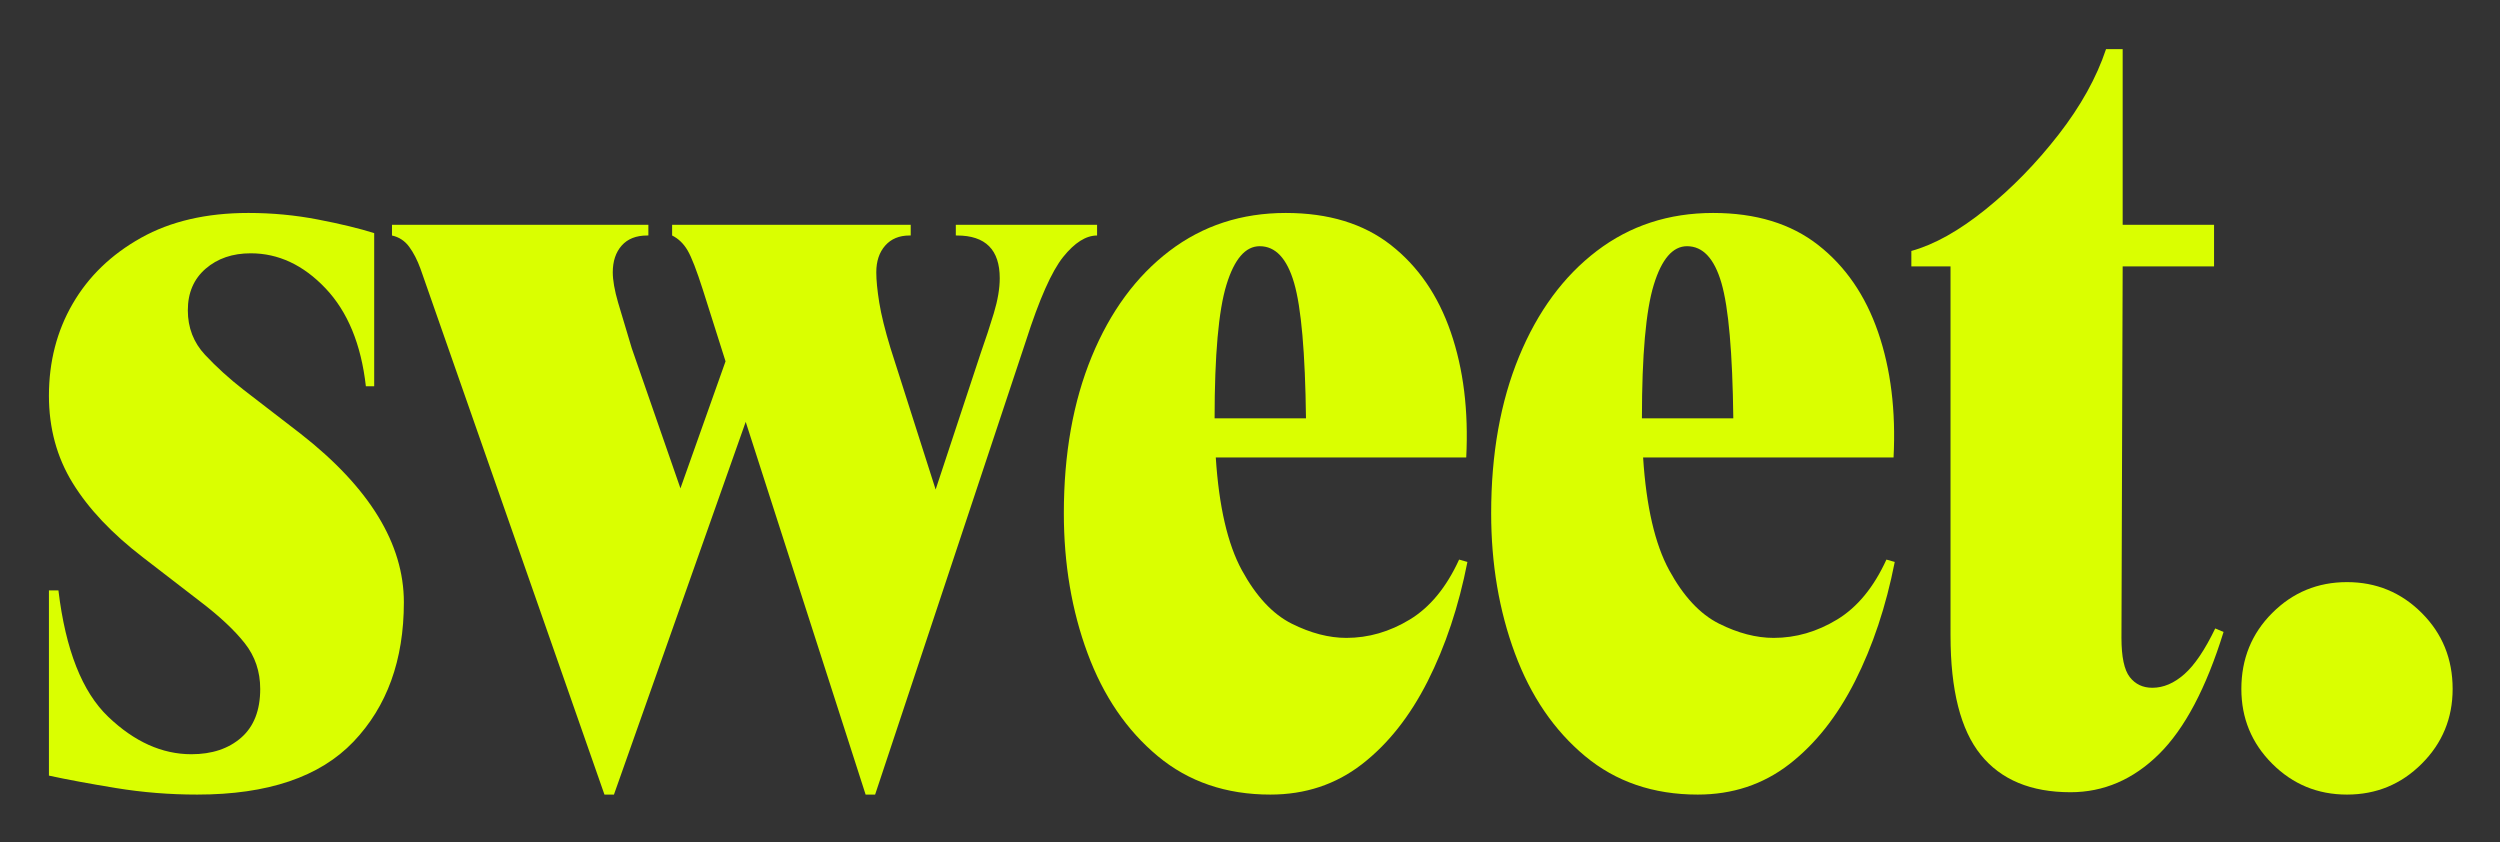
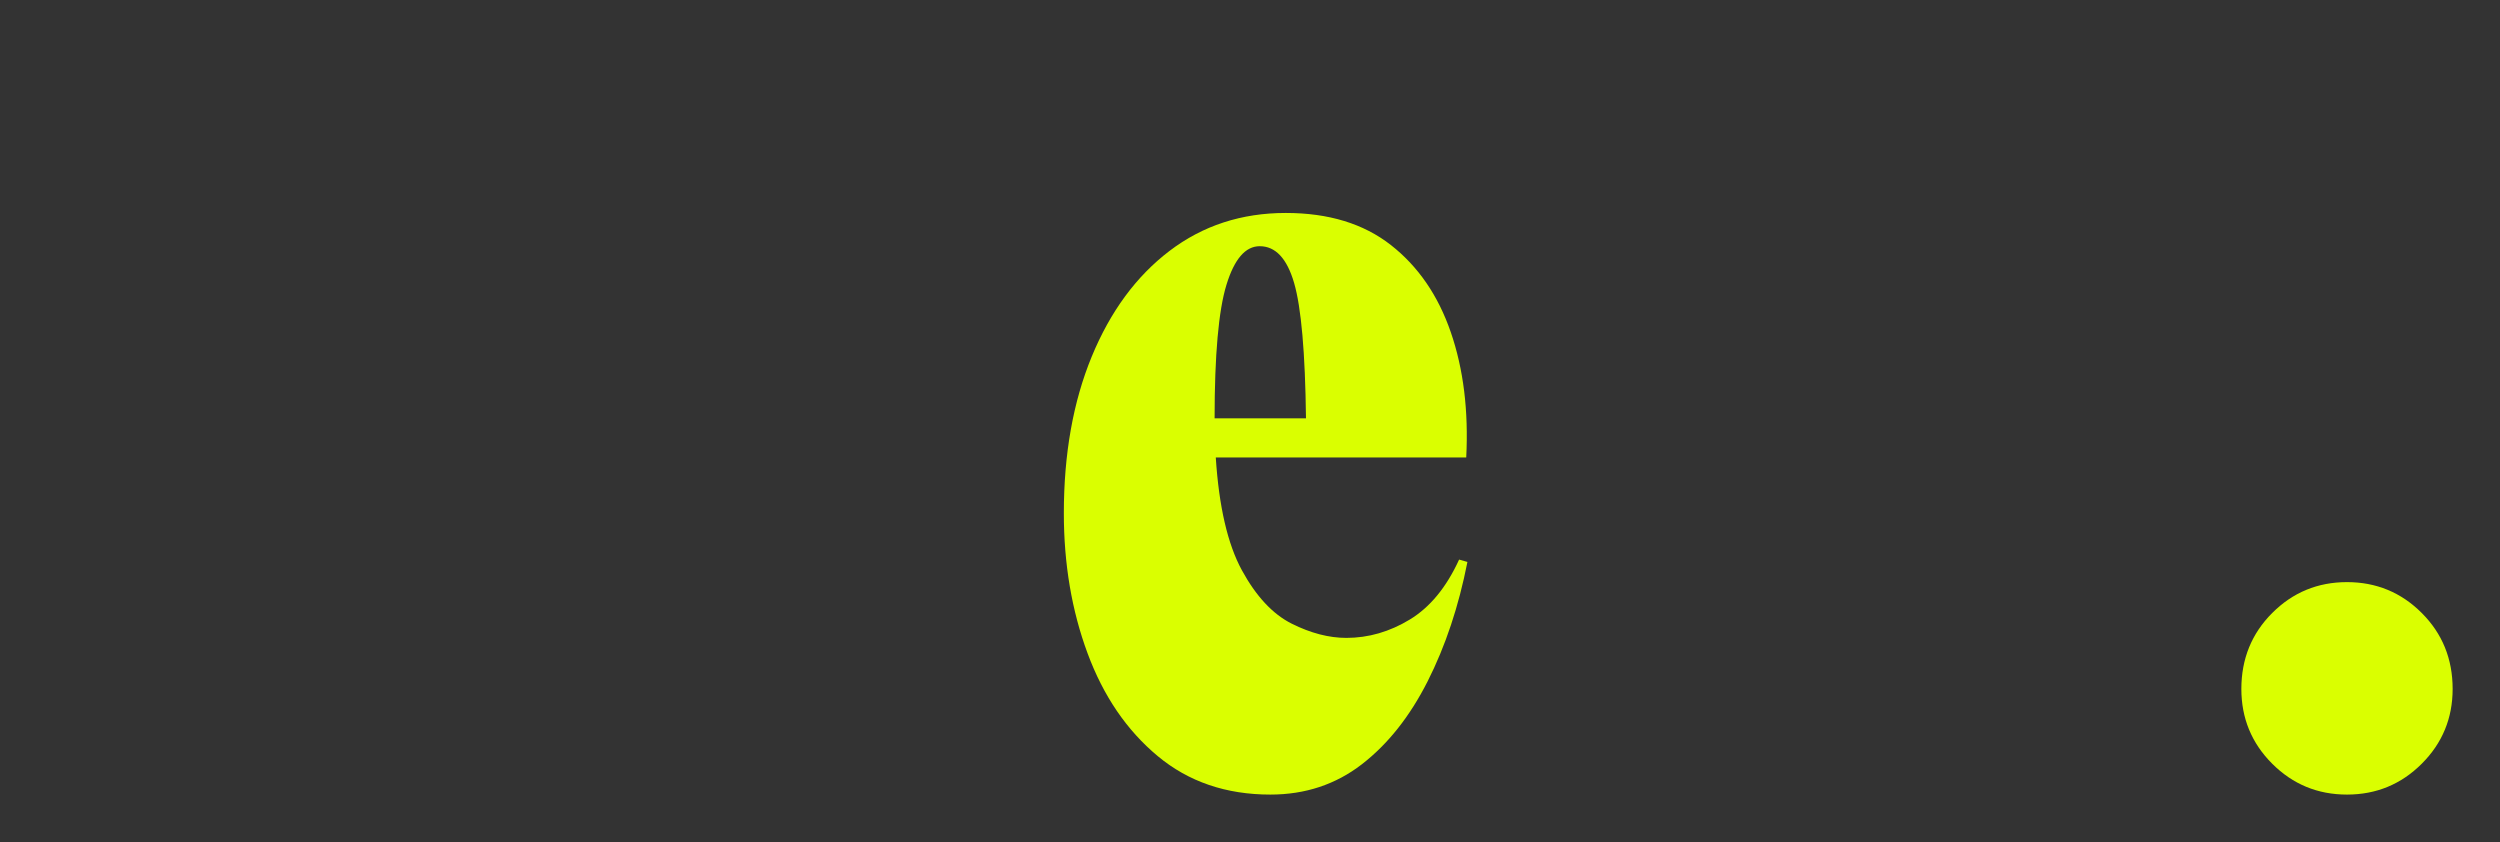
<svg xmlns="http://www.w3.org/2000/svg" role="img" viewBox="42.90 -21.10 1357.20 457.20">
  <rect x="42.90" y="-21.10" width="1357.20" height="457.20" fill="#333333" stroke="none" />
  <title>sweet.-2.svg</title>
-   <path d="M150.026 410.262c-15.043 0-29.762-1.184-44.156-3.547-14.387-2.355-26.523-4.602-36.406-6.75V299.433H74.62c3.863 32.219 12.883 55.094 27.062 68.625 14.176 13.531 29.211 20.297 45.109 20.297 11.176 0 20.195-3.004 27.062-9.016 6.875-6.02 10.312-14.828 10.312-26.422 0-9.445-2.793-17.711-8.375-24.797-5.586-7.094-13.746-14.723-24.484-22.891L120.37 281.387c-16.75-12.883-29.422-26.305-38.016-40.266-8.594-13.969-12.891-29.758-12.891-47.375 0-18.469 4.297-35.113 12.891-49.938 8.594-14.82 20.941-26.742 37.047-35.766 16.113-9.02 35.555-13.531 58.328-13.531 12.883 0 25.445 1.184 37.688 3.547 12.25 2.355 22.457 4.824 30.625 7.406v83.125h-4.516c-2.574-22.77-9.875-40.488-21.906-53.156-12.031-12.676-25.57-19.016-40.609-19.016-9.875 0-18.039 2.793-24.484 8.375-6.438 5.586-9.656 13.105-9.656 22.562 0 9.449 3.113 17.508 9.344 24.172 6.227 6.656 13.207 12.992 20.938 19l30.938 23.844c37.375 29.211 56.062 59.711 56.062 91.5 0 31.367-9.133 56.605-27.391 75.719-18.262 19.117-46.508 28.672-84.734 28.672zm0 0" fill="#daff00" />
-   <path d="M512.827 410.262l-65.094-202.344-71.531 202.344h-5.156l-99.875-285.469c-1.719-4.719-3.762-8.688-6.125-11.906-2.367-3.227-5.48-5.273-9.344-6.141V100.949h139.188v5.797h-.641c-6.012 0-10.633 1.828-13.859 5.484-3.219 3.656-4.828 8.492-4.828 14.5 0 4.293.961 9.773 2.891 16.438 1.938 6.656 4.41 14.922 7.422 24.797l26.422 76.047L436.78 175.058l-12.25-38.656c-3.43-10.738-6.219-17.938-8.375-21.594-2.148-3.656-4.938-6.344-8.375-8.062V100.949h129.531v5.797h-.641c-5.594 0-10 1.828-13.219 5.484s-4.828 8.492-4.828 14.5c0 4.293.535 9.773 1.609 16.438 1.07 6.656 3.113 14.922 6.125 24.797l24.484 76.688 24.484-74.109c2.582-7.301 4.945-14.492 7.094-21.578 2.145-7.094 3.219-13.43 3.219-19.016 0-15.469-7.734-23.203-23.203-23.203h-.641V100.949h76.688v5.797c-6.023 0-12.148 3.871-18.375 11.609-6.23 7.73-12.996 22.98-20.297 45.75L517.983 410.262zm0 0" fill="#daff00" />
  <path d="M732.563 410.262c-24.062 0-44.469-6.977-61.219-20.938-16.75-13.957-29.422-32.535-38.016-55.734-8.594-23.195-12.891-48.547-12.891-76.047 0-32.219 5.047-60.57 15.141-85.062 10.094-24.488 24.16-43.602 42.203-57.344 18.051-13.75 39.102-20.625 63.156-20.625 23.195 0 42.207 5.805 57.031 17.406 14.82 11.594 25.672 27.383 32.547 47.359 6.875 19.969 9.664 42.633 8.375 67.984H702.923c1.719 26.637 6.441 47.043 14.172 61.219 7.738 14.18 16.758 23.844 27.062 29 10.312 5.148 20.195 7.719 29.656 7.719 12.02 0 23.508-3.328 34.469-9.984 10.957-6.656 19.867-17.5 26.734-32.531l4.516 1.281c-4.719 24.062-11.914 45.652-21.578 64.766-9.668 19.117-21.59 34.152-35.766 45.109-14.18 10.945-30.719 16.422-49.625 16.422zm-30.281-204.266h49.609c-.43-35.656-2.574-60.141-6.438-73.453-3.867-13.32-10.094-19.984-18.688-19.984-7.742 0-13.758 6.98-18.047 20.938-4.293 13.961-6.438 38.125-6.438 72.5zm0 0" fill="#daff00" />
-   <path d="M964.549 410.262c-24.062 0-44.469-6.977-61.219-20.938-16.75-13.957-29.422-32.535-38.016-55.734-8.594-23.195-12.891-48.547-12.891-76.047 0-32.219 5.047-60.57 15.141-85.062 10.094-24.488 24.16-43.602 42.203-57.344 18.051-13.75 39.102-20.625 63.156-20.625 23.195 0 42.207 5.805 57.031 17.406 14.82 11.594 25.672 27.383 32.547 47.359 6.875 19.969 9.664 42.633 8.375 67.984H934.909c1.719 26.637 6.441 47.043 14.172 61.219 7.738 14.18 16.758 23.844 27.062 29 10.312 5.148 20.195 7.719 29.656 7.719 12.02 0 23.508-3.328 34.469-9.984 10.957-6.656 19.867-17.5 26.734-32.531l4.516 1.281c-4.719 24.062-11.914 45.652-21.578 64.766-9.668 19.117-21.59 34.152-35.766 45.109-14.18 10.945-30.719 16.422-49.625 16.422zm-30.281-204.266h49.609c-.43-35.656-2.574-60.141-6.438-73.453-3.867-13.32-10.094-19.984-18.688-19.984-7.742 0-13.758 6.98-18.047 20.938-4.293 13.961-6.438 38.125-6.438 72.5zm0 0" fill="#daff00" />
-   <path d="M1166.894 408.98c-21.48 0-37.699-6.766-48.656-20.297-10.961-13.531-16.438-35.117-16.438-64.766V123.511h-21.266v-8.375c12.457-3.438 25.883-10.953 40.281-22.547 14.395-11.602 27.602-25.141 39.625-40.609 12.031-15.469 20.625-30.938 25.781-46.406h9.031v95.375h49.609v22.562h-49.609l-.656 201.688c0 10.312 1.504 17.406 4.516 21.281 3.008 3.867 7.094 5.797 12.25 5.797 6.008 0 11.805-2.469 17.391-7.406 5.582-4.945 11.164-13.219 16.75-24.812l4.516 1.922c-9.449 30.5-21.156 52.625-35.125 66.375-13.961 13.75-29.961 20.625-48 20.625zm0 0" fill="#daff00" />
  <path d="M1317.031 410.262c-15.898 0-29.43-5.586-40.594-16.75-11.168-11.164-16.75-24.695-16.75-40.594 0-16.32 5.582-30.066 16.75-41.234 11.164-11.176 24.695-16.766 40.594-16.766 15.895 0 29.426 5.59 40.594 16.766 11.176 11.168 16.766 24.914 16.766 41.234 0 15.898-5.59 29.43-16.766 40.594-11.168 11.164-24.699 16.75-40.594 16.75zm0 0" fill="#daff00" />
</svg>